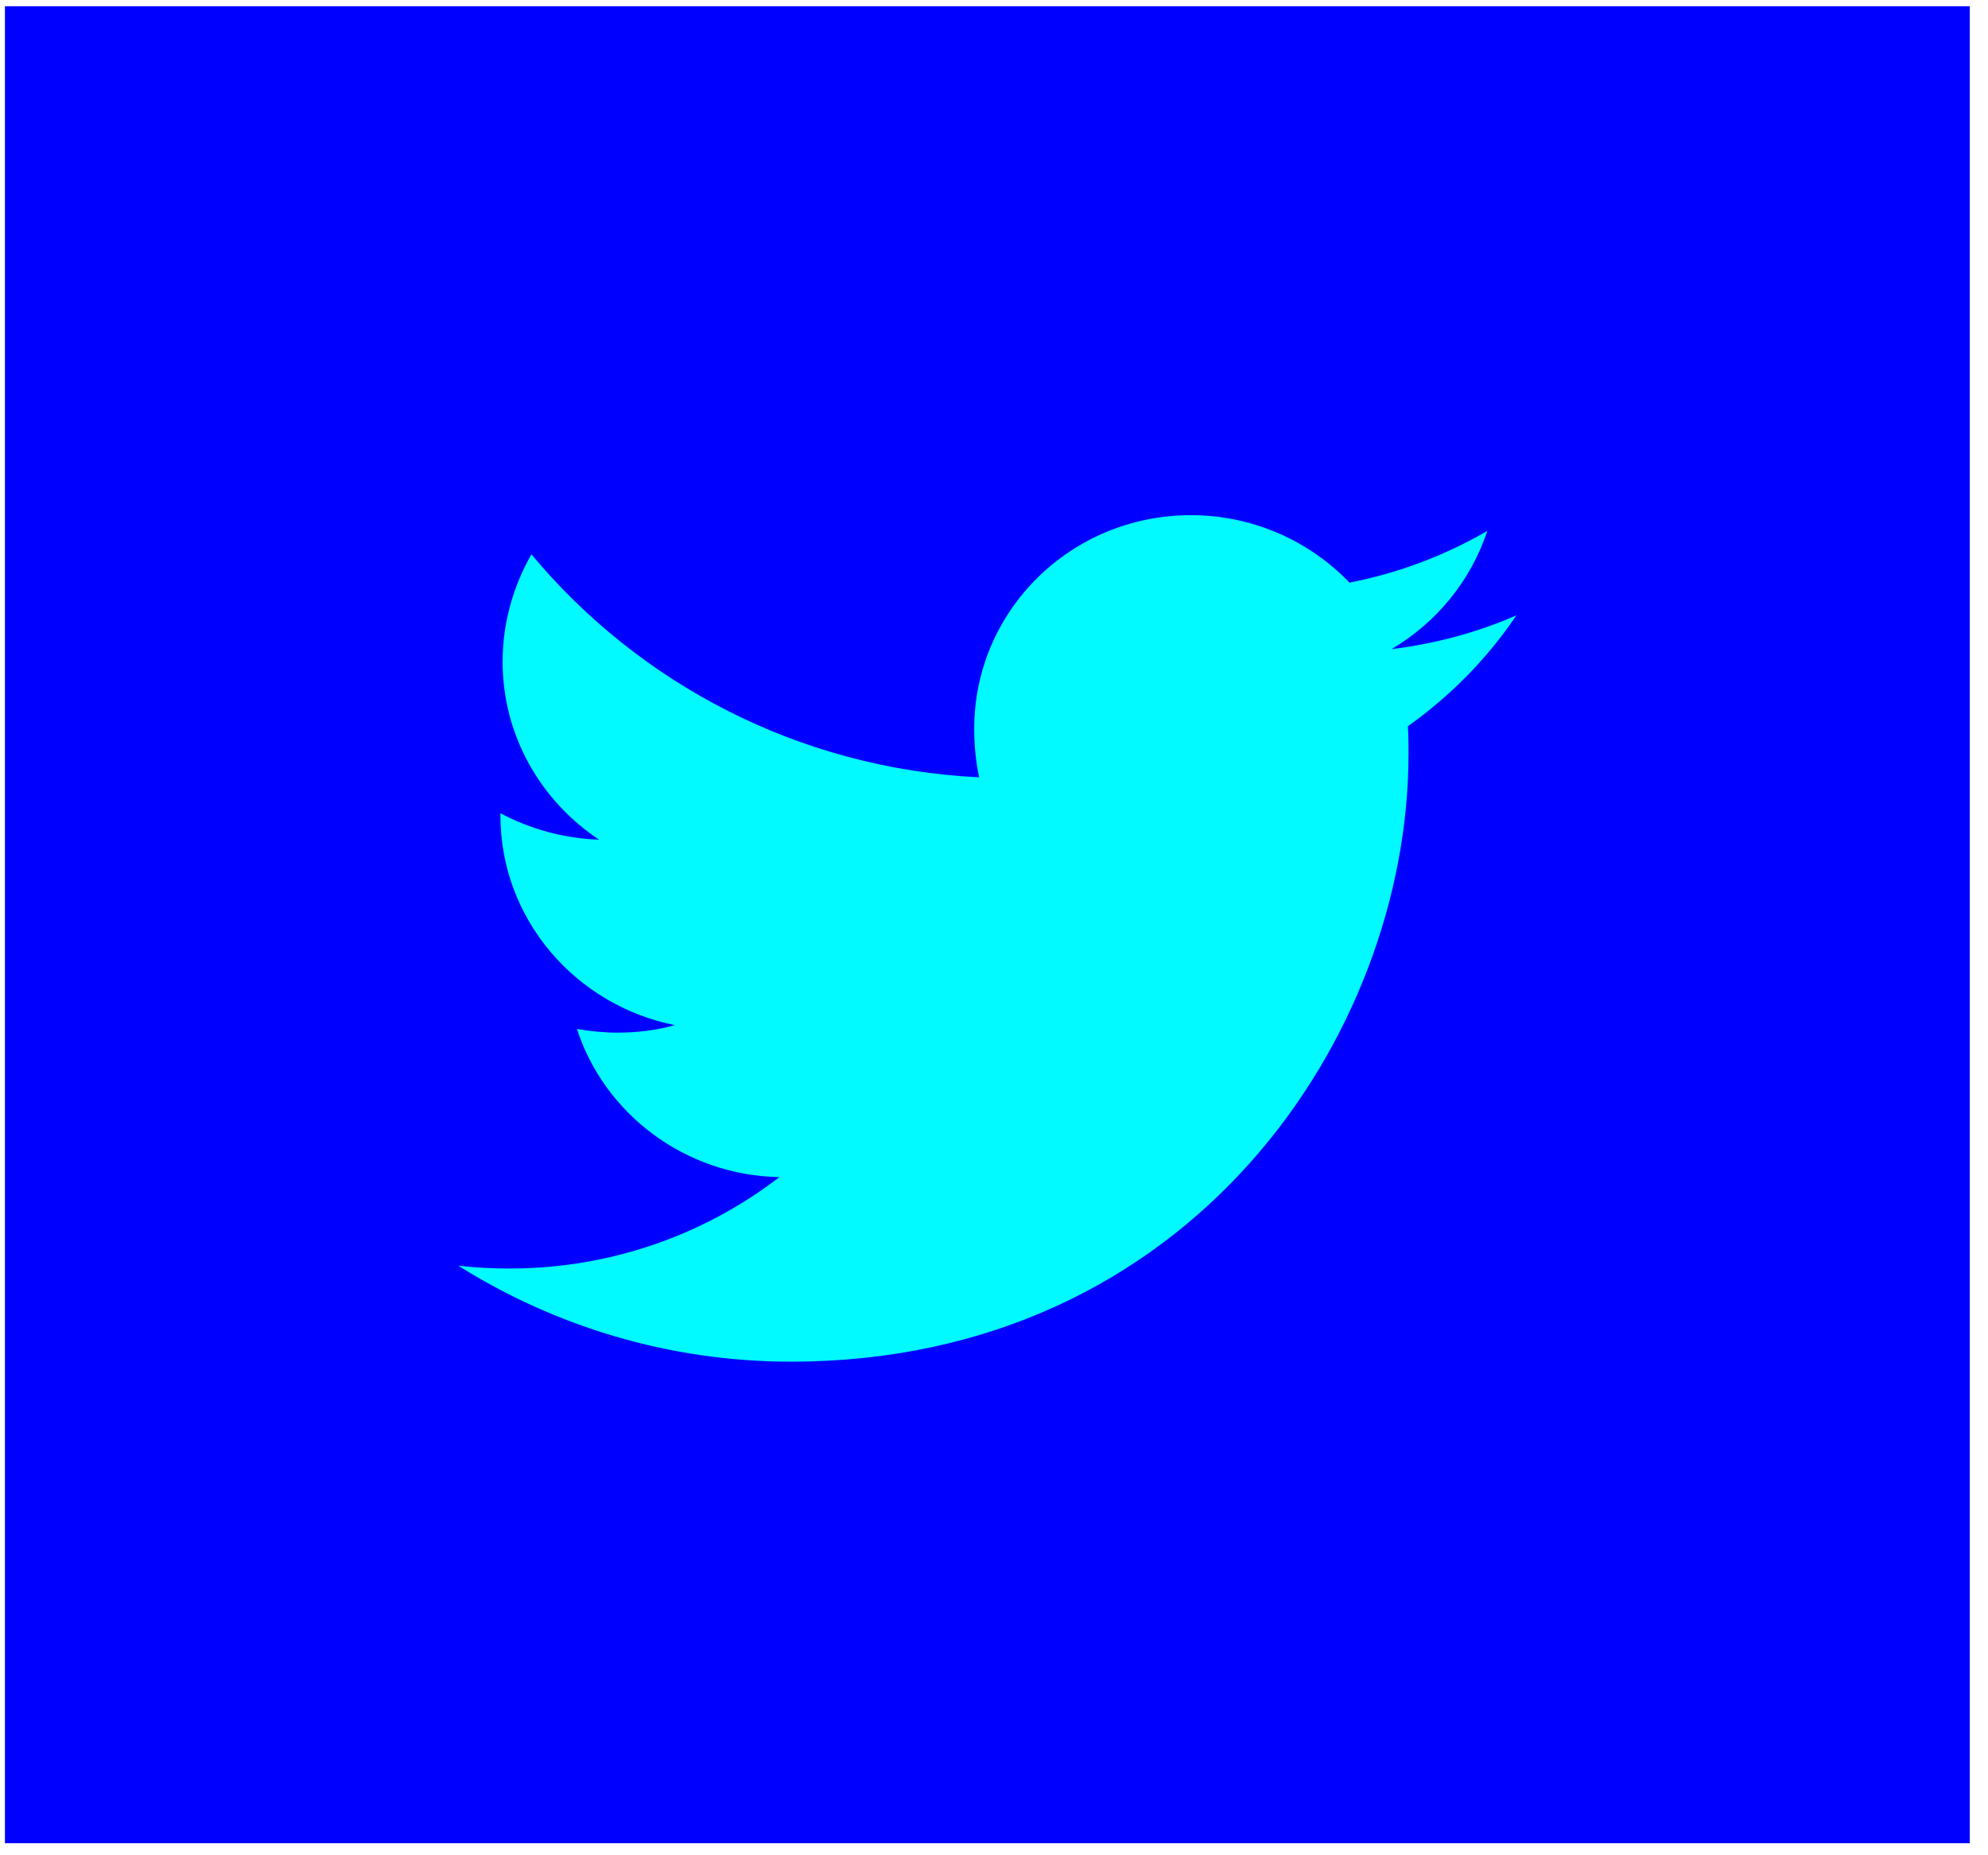
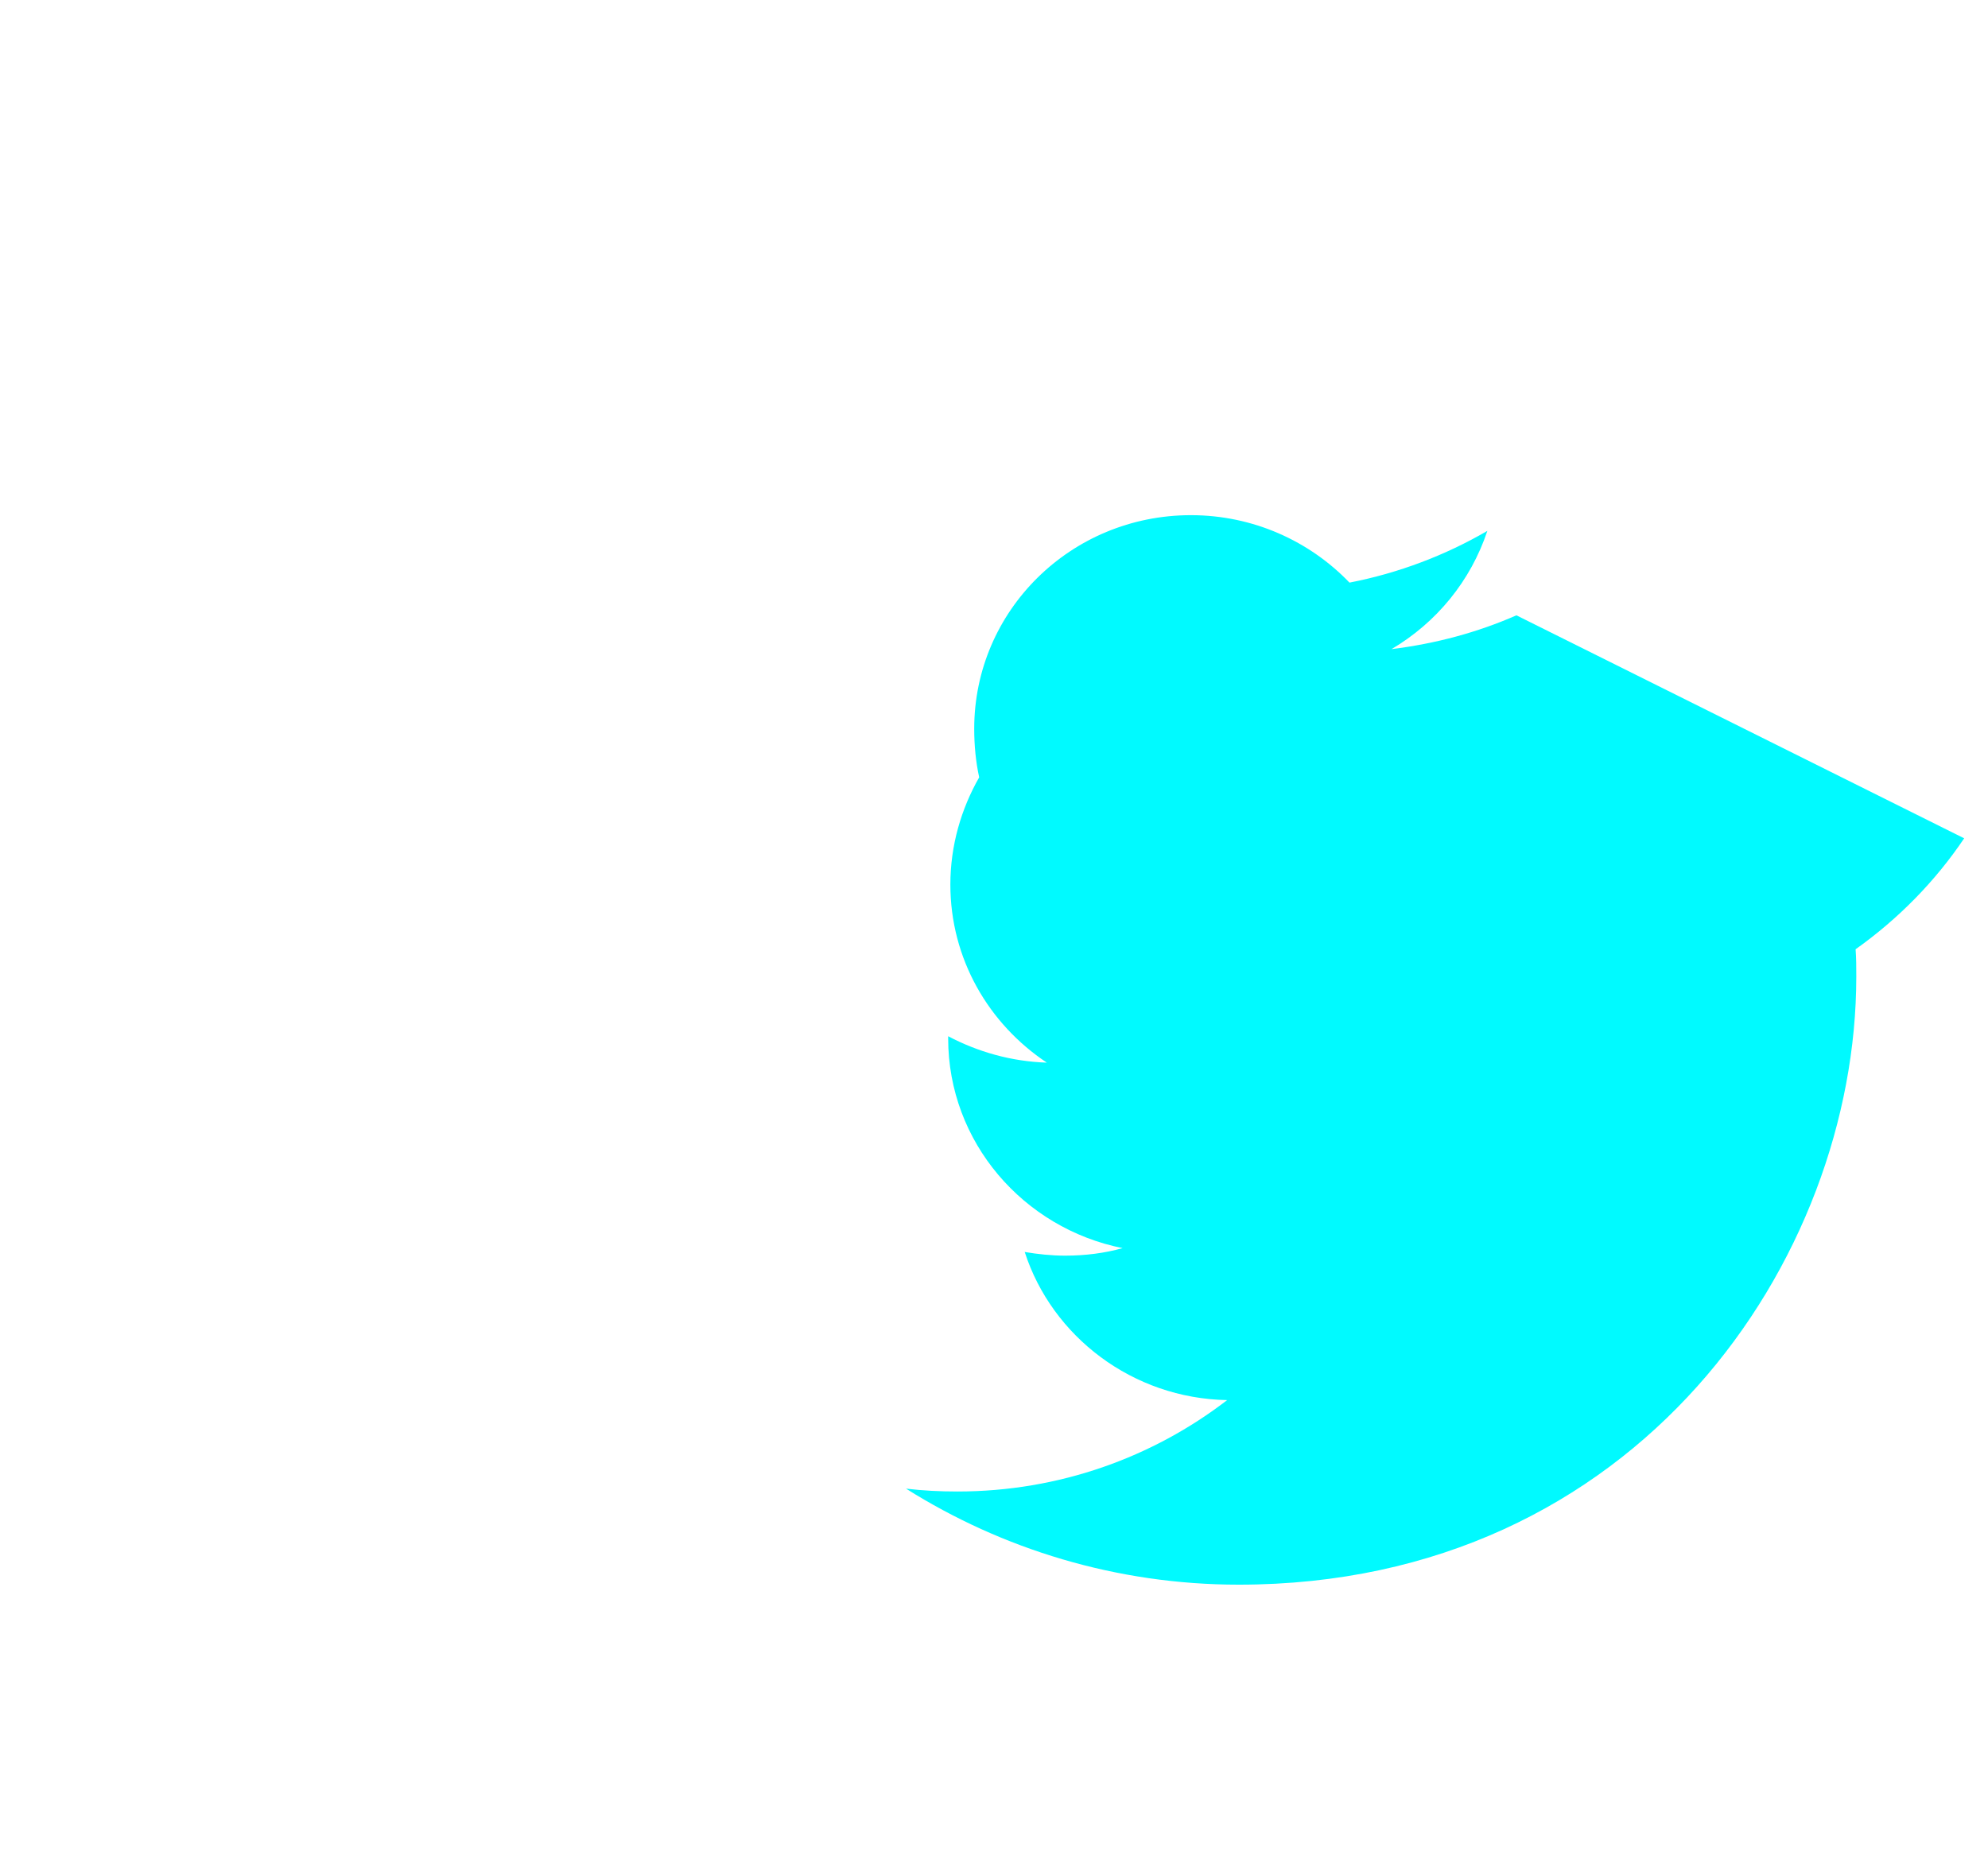
<svg xmlns="http://www.w3.org/2000/svg" width="100%" height="100%" viewBox="0 0 60 56" version="1.1" xml:space="preserve" style="fill-rule:evenodd;clip-rule:evenodd;stroke-linejoin:round;stroke-miterlimit:1.414;">
  <g>
-     <rect x="0.149" y="0.188" width="59.302" height="55.448" style="fill:#00f;fill-rule:nonzero;" />
-     <path d="M45.767,18.573c-1.174,0.516 -2.435,0.855 -3.77,1.021c1.363,-0.805 2.39,-2.06 2.893,-3.57c-1.268,0.737 -2.673,1.273 -4.161,1.562c-1.201,-1.252 -2.906,-2.036 -4.786,-2.036c-3.627,0 -6.54,2.888 -6.54,6.445c0,0.512 0.049,1.011 0.15,1.468c-5.447,-0.265 -10.271,-2.837 -13.514,-6.731c-0.542,0.949 -0.87,2.057 -0.87,3.237c0,2.239 1.154,4.206 2.911,5.375c-1.077,-0.035 -2.086,-0.327 -2.977,-0.797l0,0.068c0,3.126 2.268,5.729 5.265,6.328c-0.541,0.151 -1.124,0.227 -1.736,0.227c-0.409,0 -0.828,-0.045 -1.219,-0.111c0.824,2.552 3.255,4.42 6.11,4.471c-2.243,1.727 -5.072,2.759 -8.14,2.759c-0.521,0 -1.038,-0.025 -1.552,-0.086c2.897,1.822 6.348,2.898 10.041,2.898c12.046,0 18.639,-9.835 18.639,-18.35c0,-0.279 0,-0.564 -0.021,-0.829c1.29,-0.918 2.4,-2.046 3.277,-3.349" style="fill:#00faff;fill-rule:nonzero;" />
+     <path d="M45.767,18.573c-1.174,0.516 -2.435,0.855 -3.77,1.021c1.363,-0.805 2.39,-2.06 2.893,-3.57c-1.268,0.737 -2.673,1.273 -4.161,1.562c-1.201,-1.252 -2.906,-2.036 -4.786,-2.036c-3.627,0 -6.54,2.888 -6.54,6.445c0,0.512 0.049,1.011 0.15,1.468c-0.542,0.949 -0.87,2.057 -0.87,3.237c0,2.239 1.154,4.206 2.911,5.375c-1.077,-0.035 -2.086,-0.327 -2.977,-0.797l0,0.068c0,3.126 2.268,5.729 5.265,6.328c-0.541,0.151 -1.124,0.227 -1.736,0.227c-0.409,0 -0.828,-0.045 -1.219,-0.111c0.824,2.552 3.255,4.42 6.11,4.471c-2.243,1.727 -5.072,2.759 -8.14,2.759c-0.521,0 -1.038,-0.025 -1.552,-0.086c2.897,1.822 6.348,2.898 10.041,2.898c12.046,0 18.639,-9.835 18.639,-18.35c0,-0.279 0,-0.564 -0.021,-0.829c1.29,-0.918 2.4,-2.046 3.277,-3.349" style="fill:#00faff;fill-rule:nonzero;" />
  </g>
</svg>